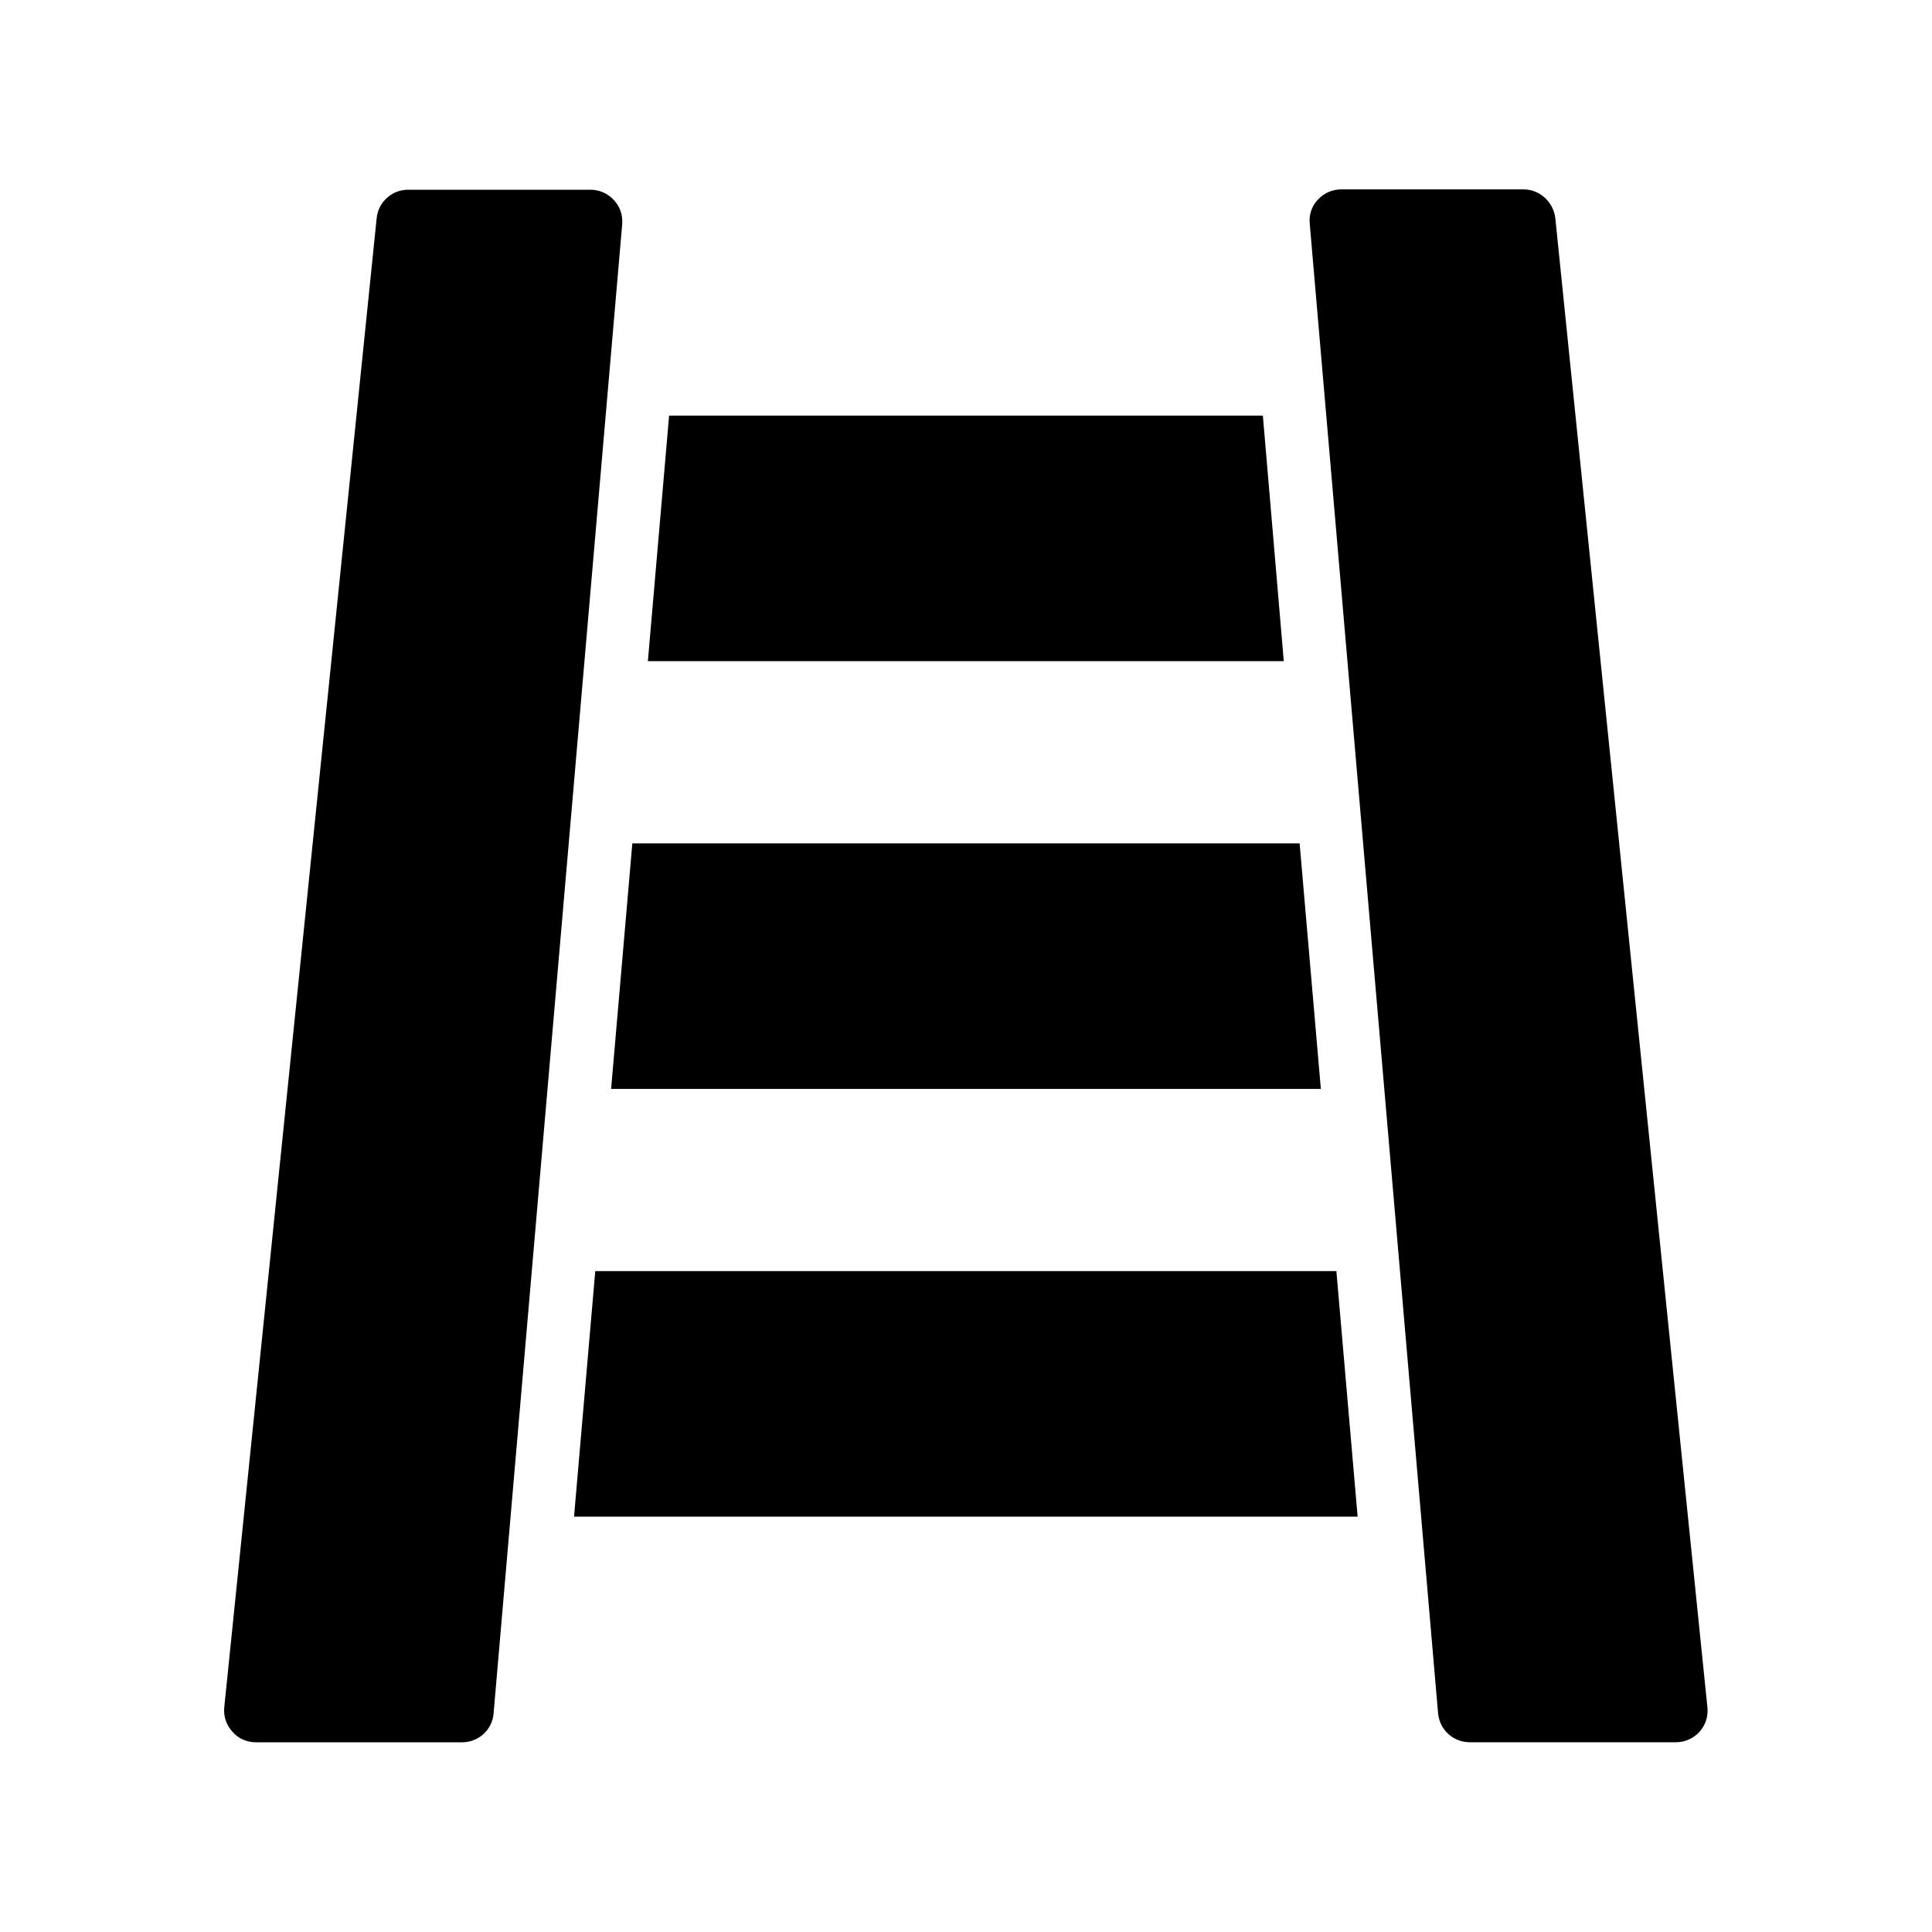
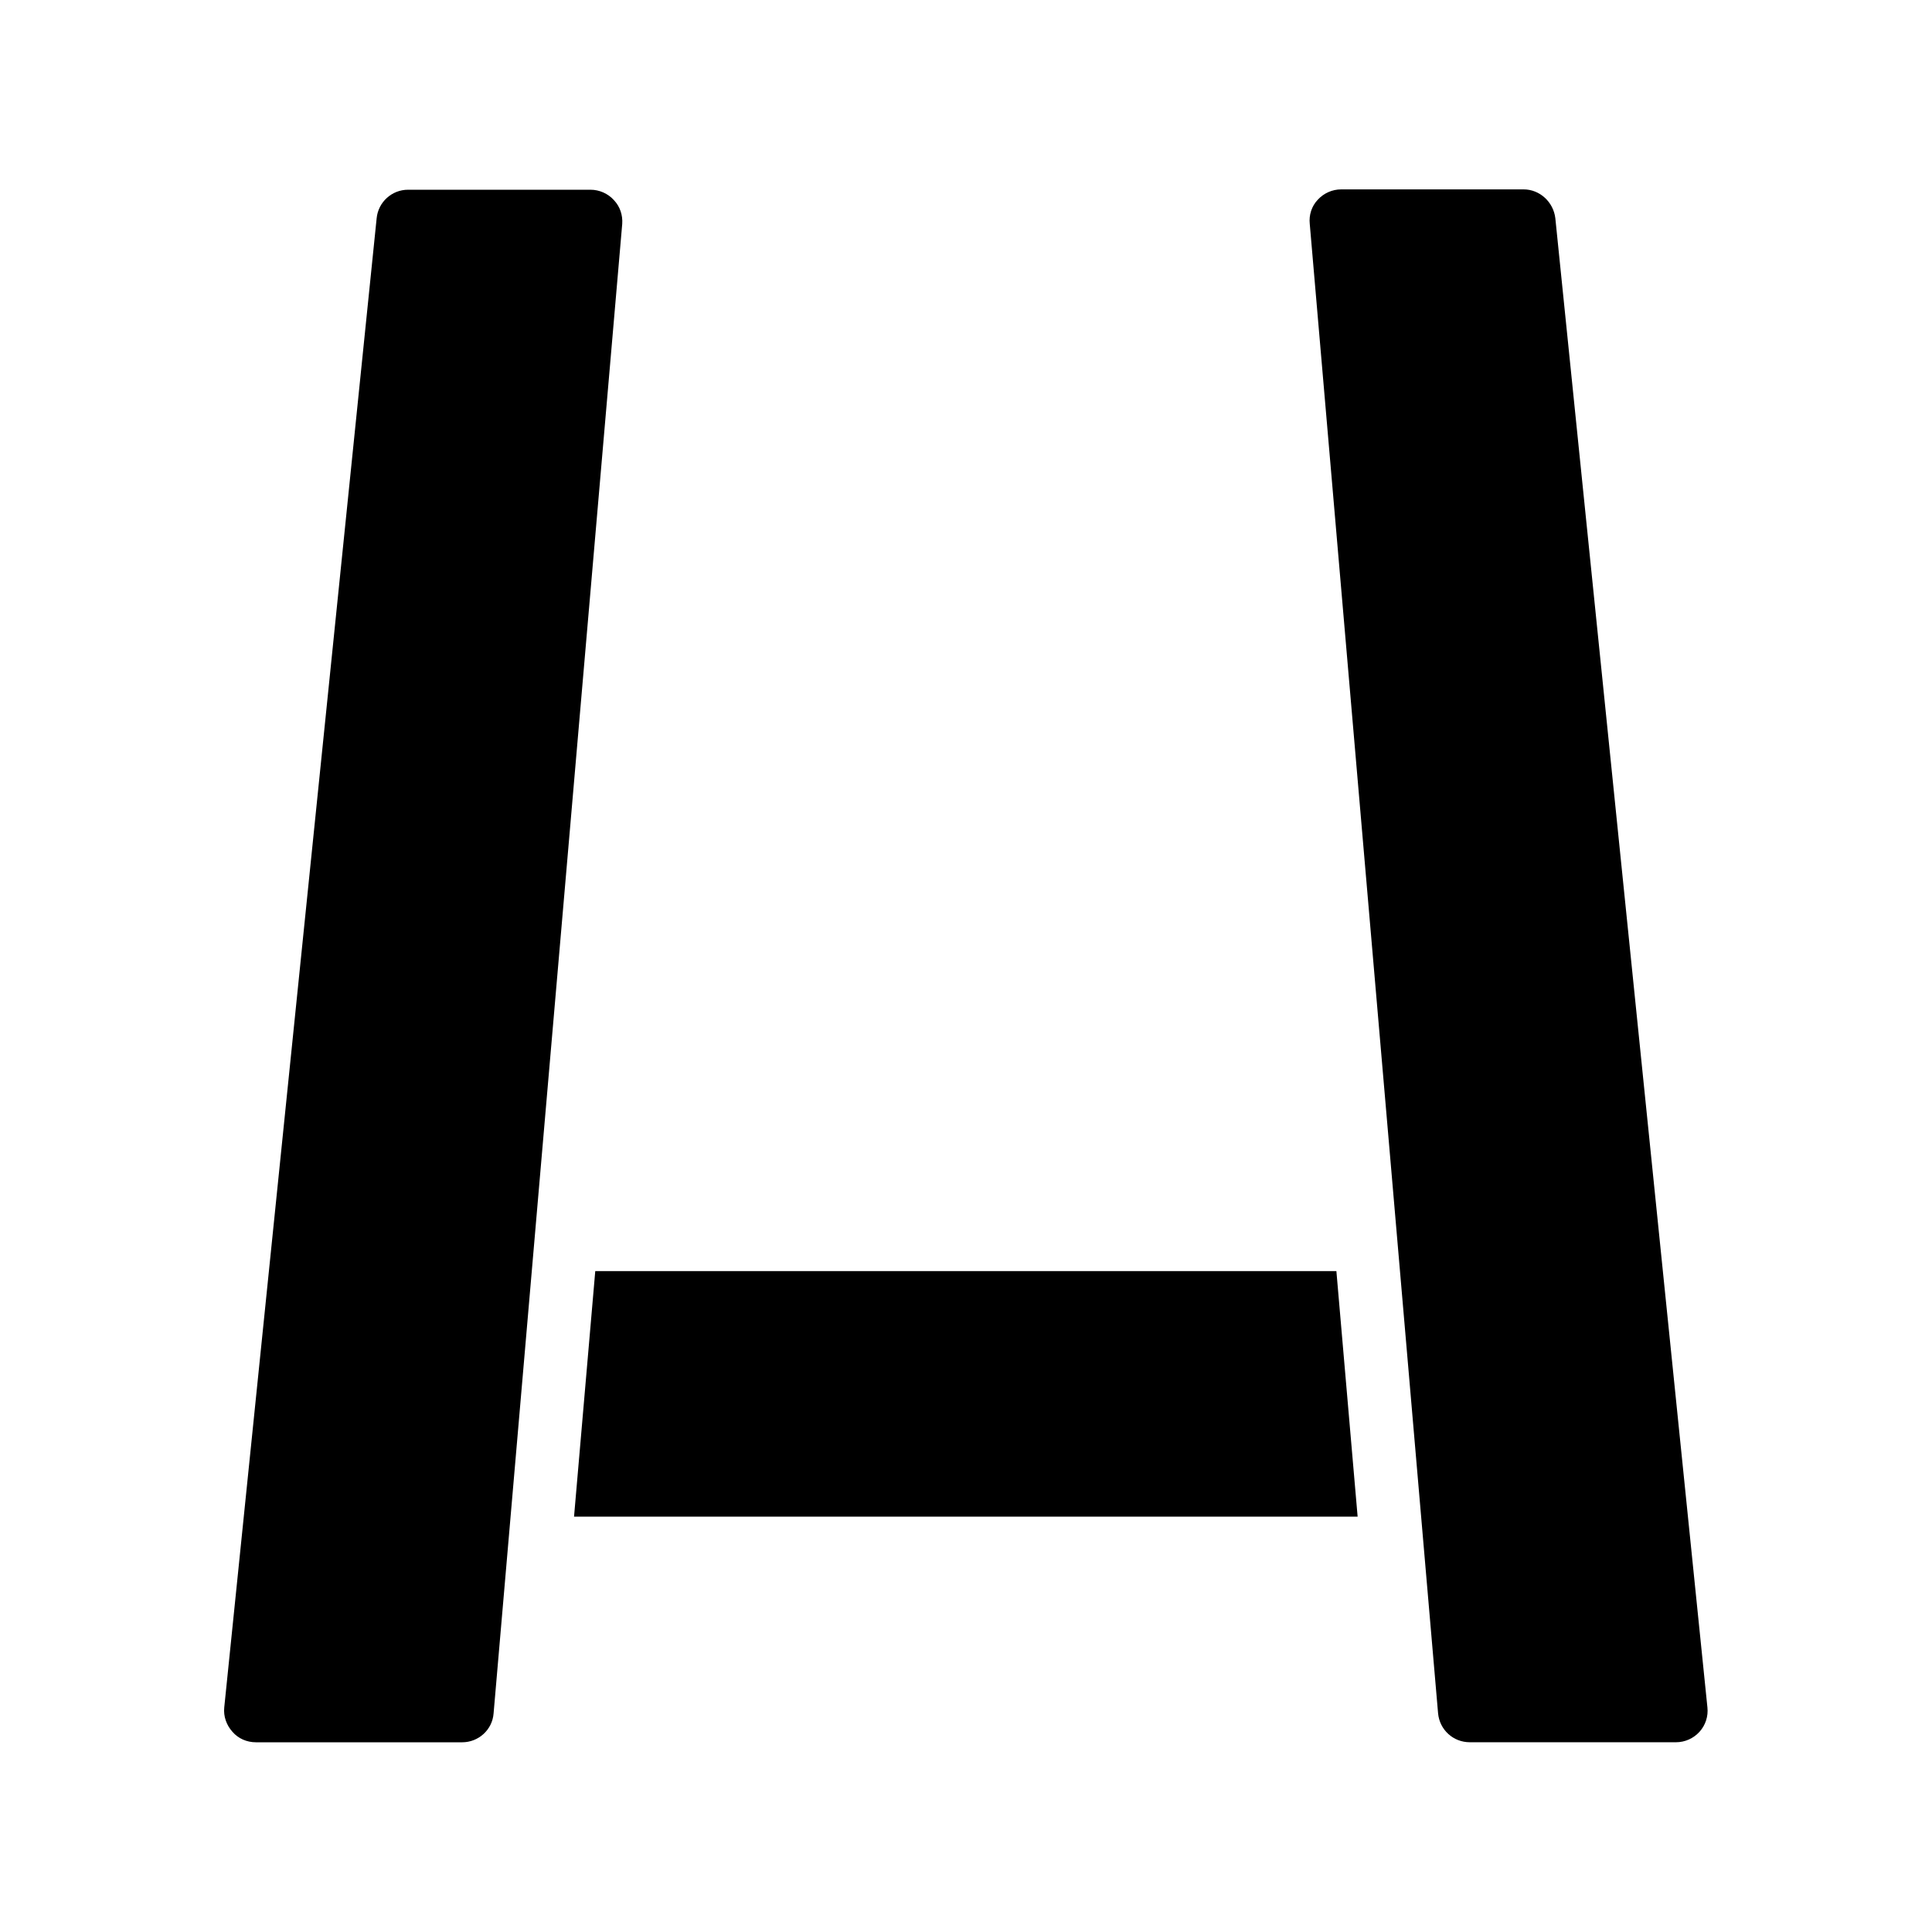
<svg xmlns="http://www.w3.org/2000/svg" fill="#000000" width="800px" height="800px" version="1.1" viewBox="144 144 512 512">
  <g>
    <path d="m306.71 197.05c-1.594-1.762-3.863-2.769-6.215-2.769h-48.367c-4.281 0-7.894 3.273-8.312 7.559l-40.387 394.65c-0.25 2.352 0.586 4.703 2.184 6.465 1.512 1.762 3.777 2.769 6.215 2.769h54.664c4.281 0 7.977-3.273 8.312-7.641l34.09-394.73c0.168-2.352-0.59-4.617-2.184-6.297z" />
    <path d="m547.78 194.19h-48.367c-2.352 0-4.617 1.008-6.215 2.769-1.594 1.68-2.352 4.031-2.098 6.383l34.008 394.73c0.418 4.367 4.031 7.641 8.398 7.641h54.664c2.352 0 4.617-1.008 6.215-2.769 1.594-1.762 2.352-4.113 2.098-6.465l-40.305-394.65c-0.504-4.281-4.113-7.641-8.398-7.641z" />
-     <path d="m305.95 432.58h188.09l-5.625-65.074h-176.84z" />
+     <path d="m305.95 432.58h188.09h-176.84z" />
    <path d="m301.75 480.86-5.625 65.074h207.66l-5.629-65.074z" />
-     <path d="m321.32 254.14-5.625 65.078h168.52l-5.543-65.078z" />
  </g>
</svg>